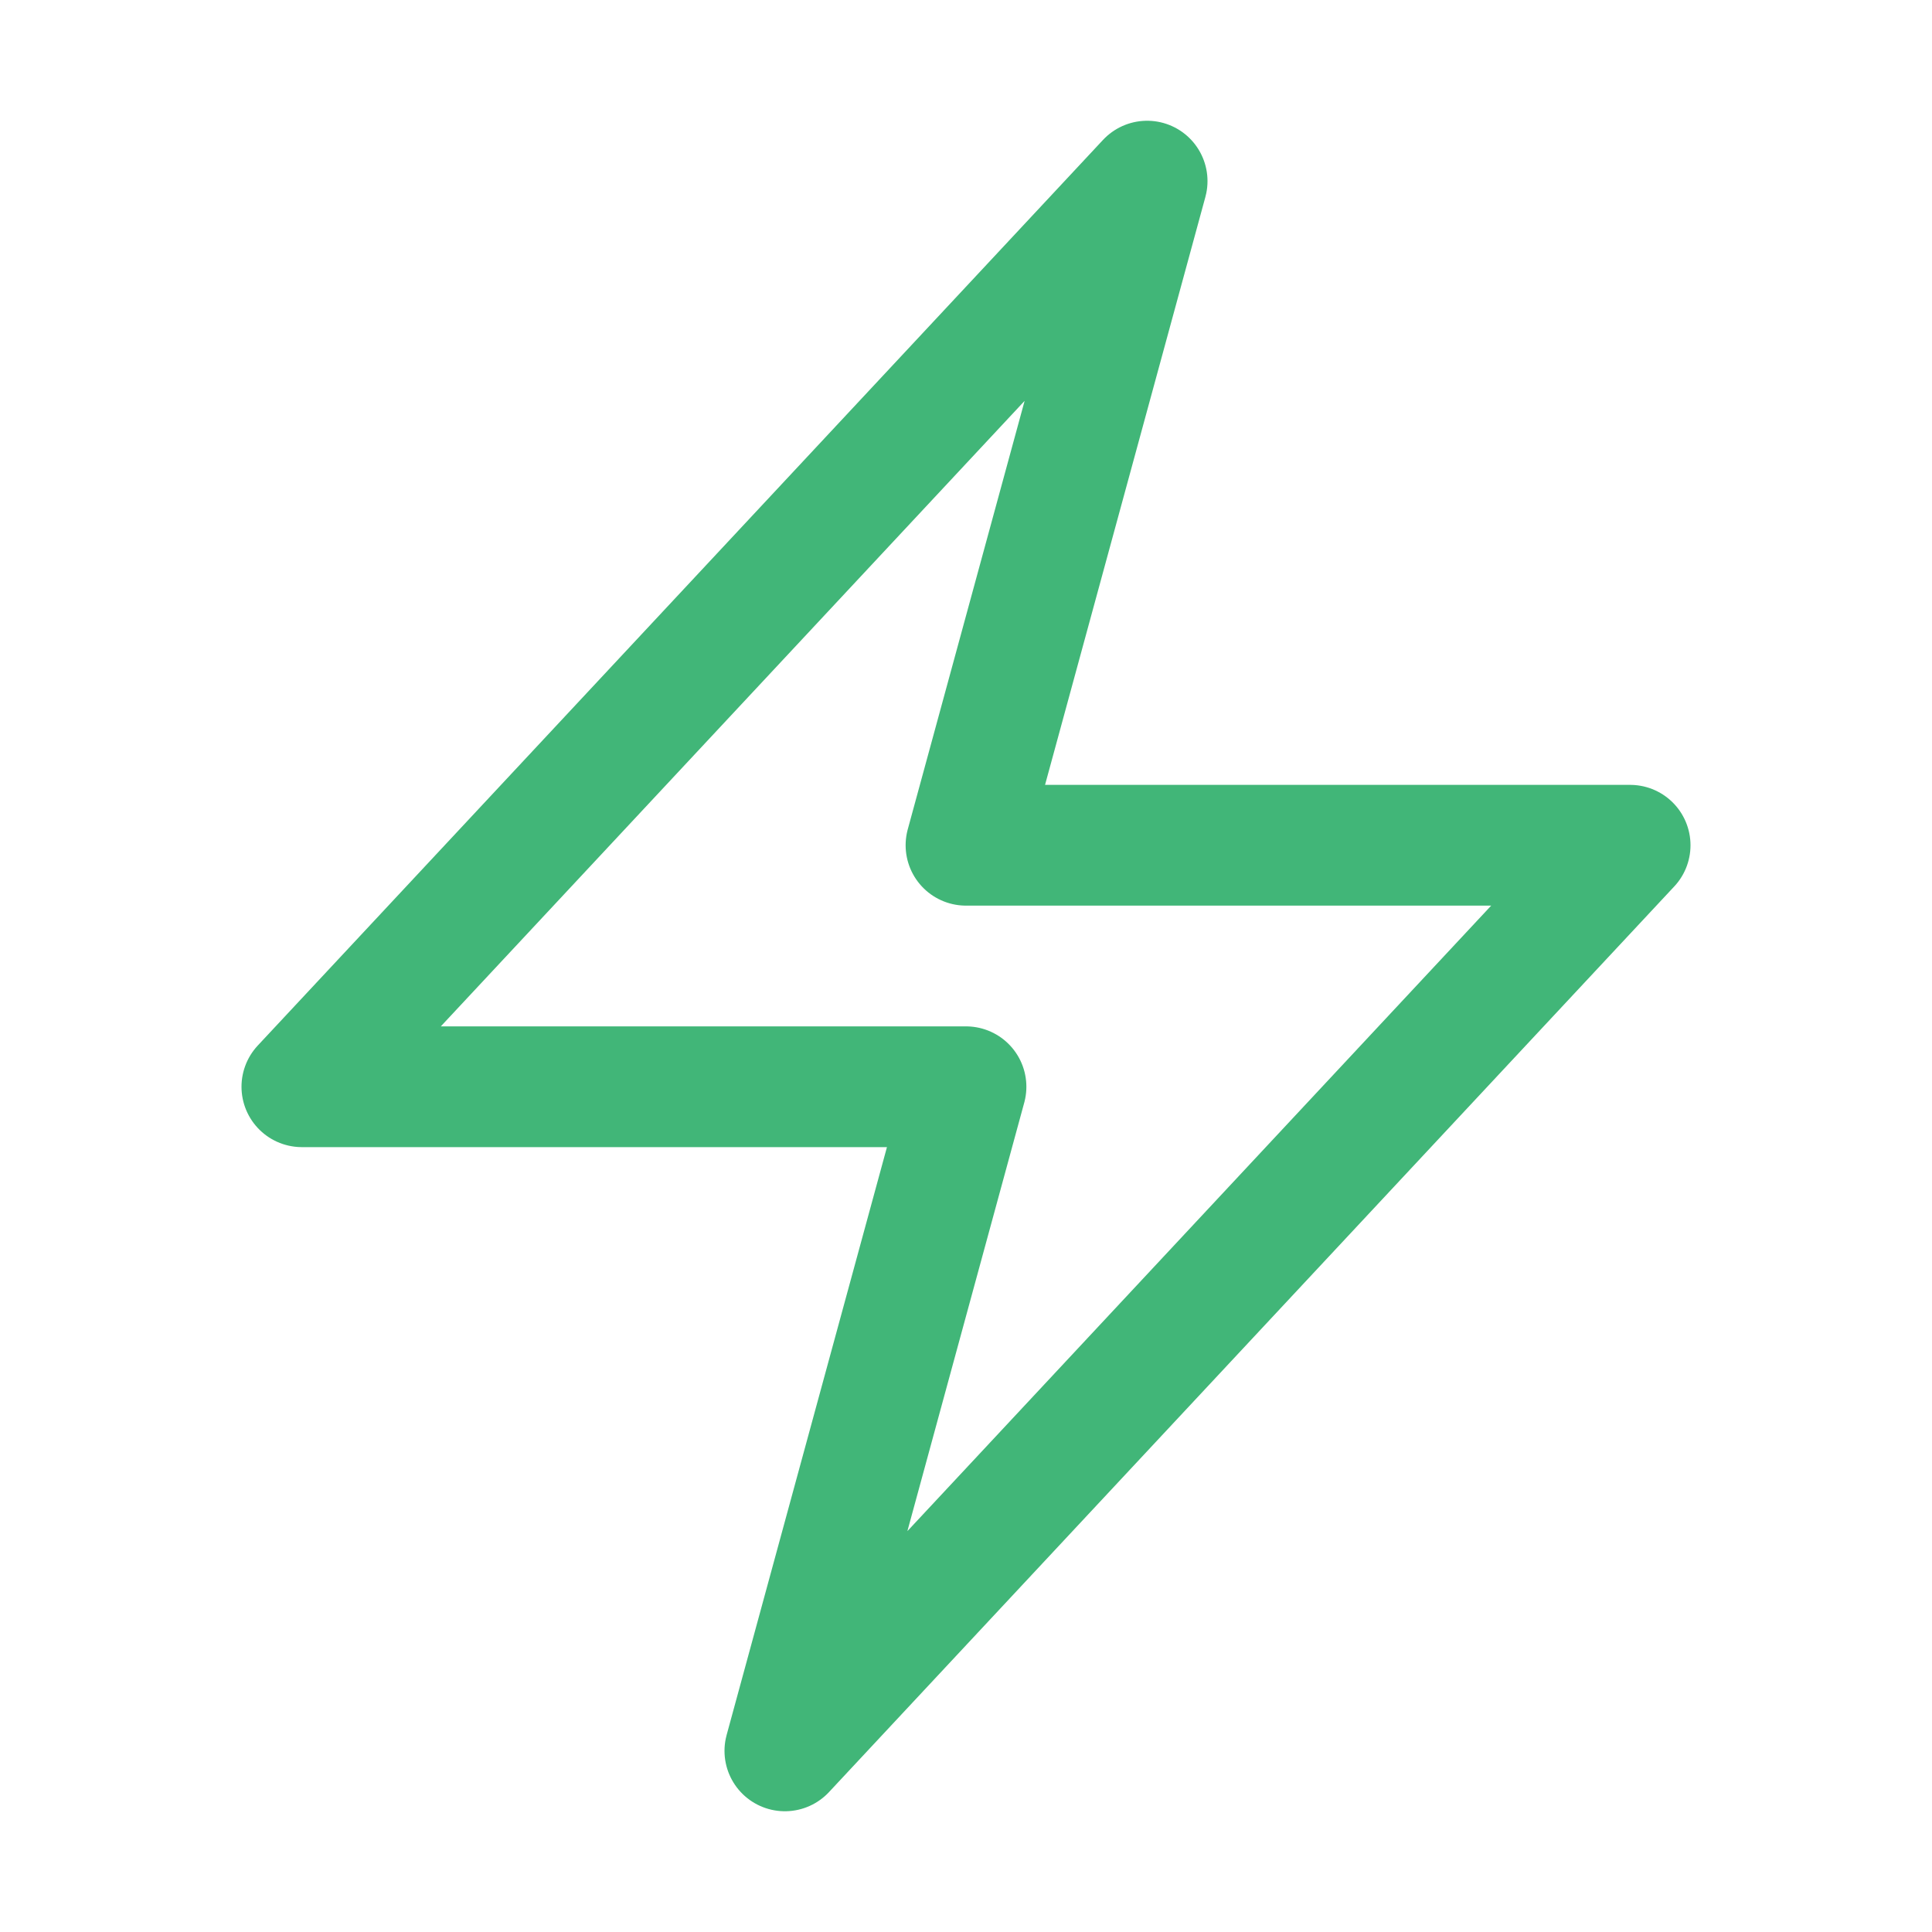
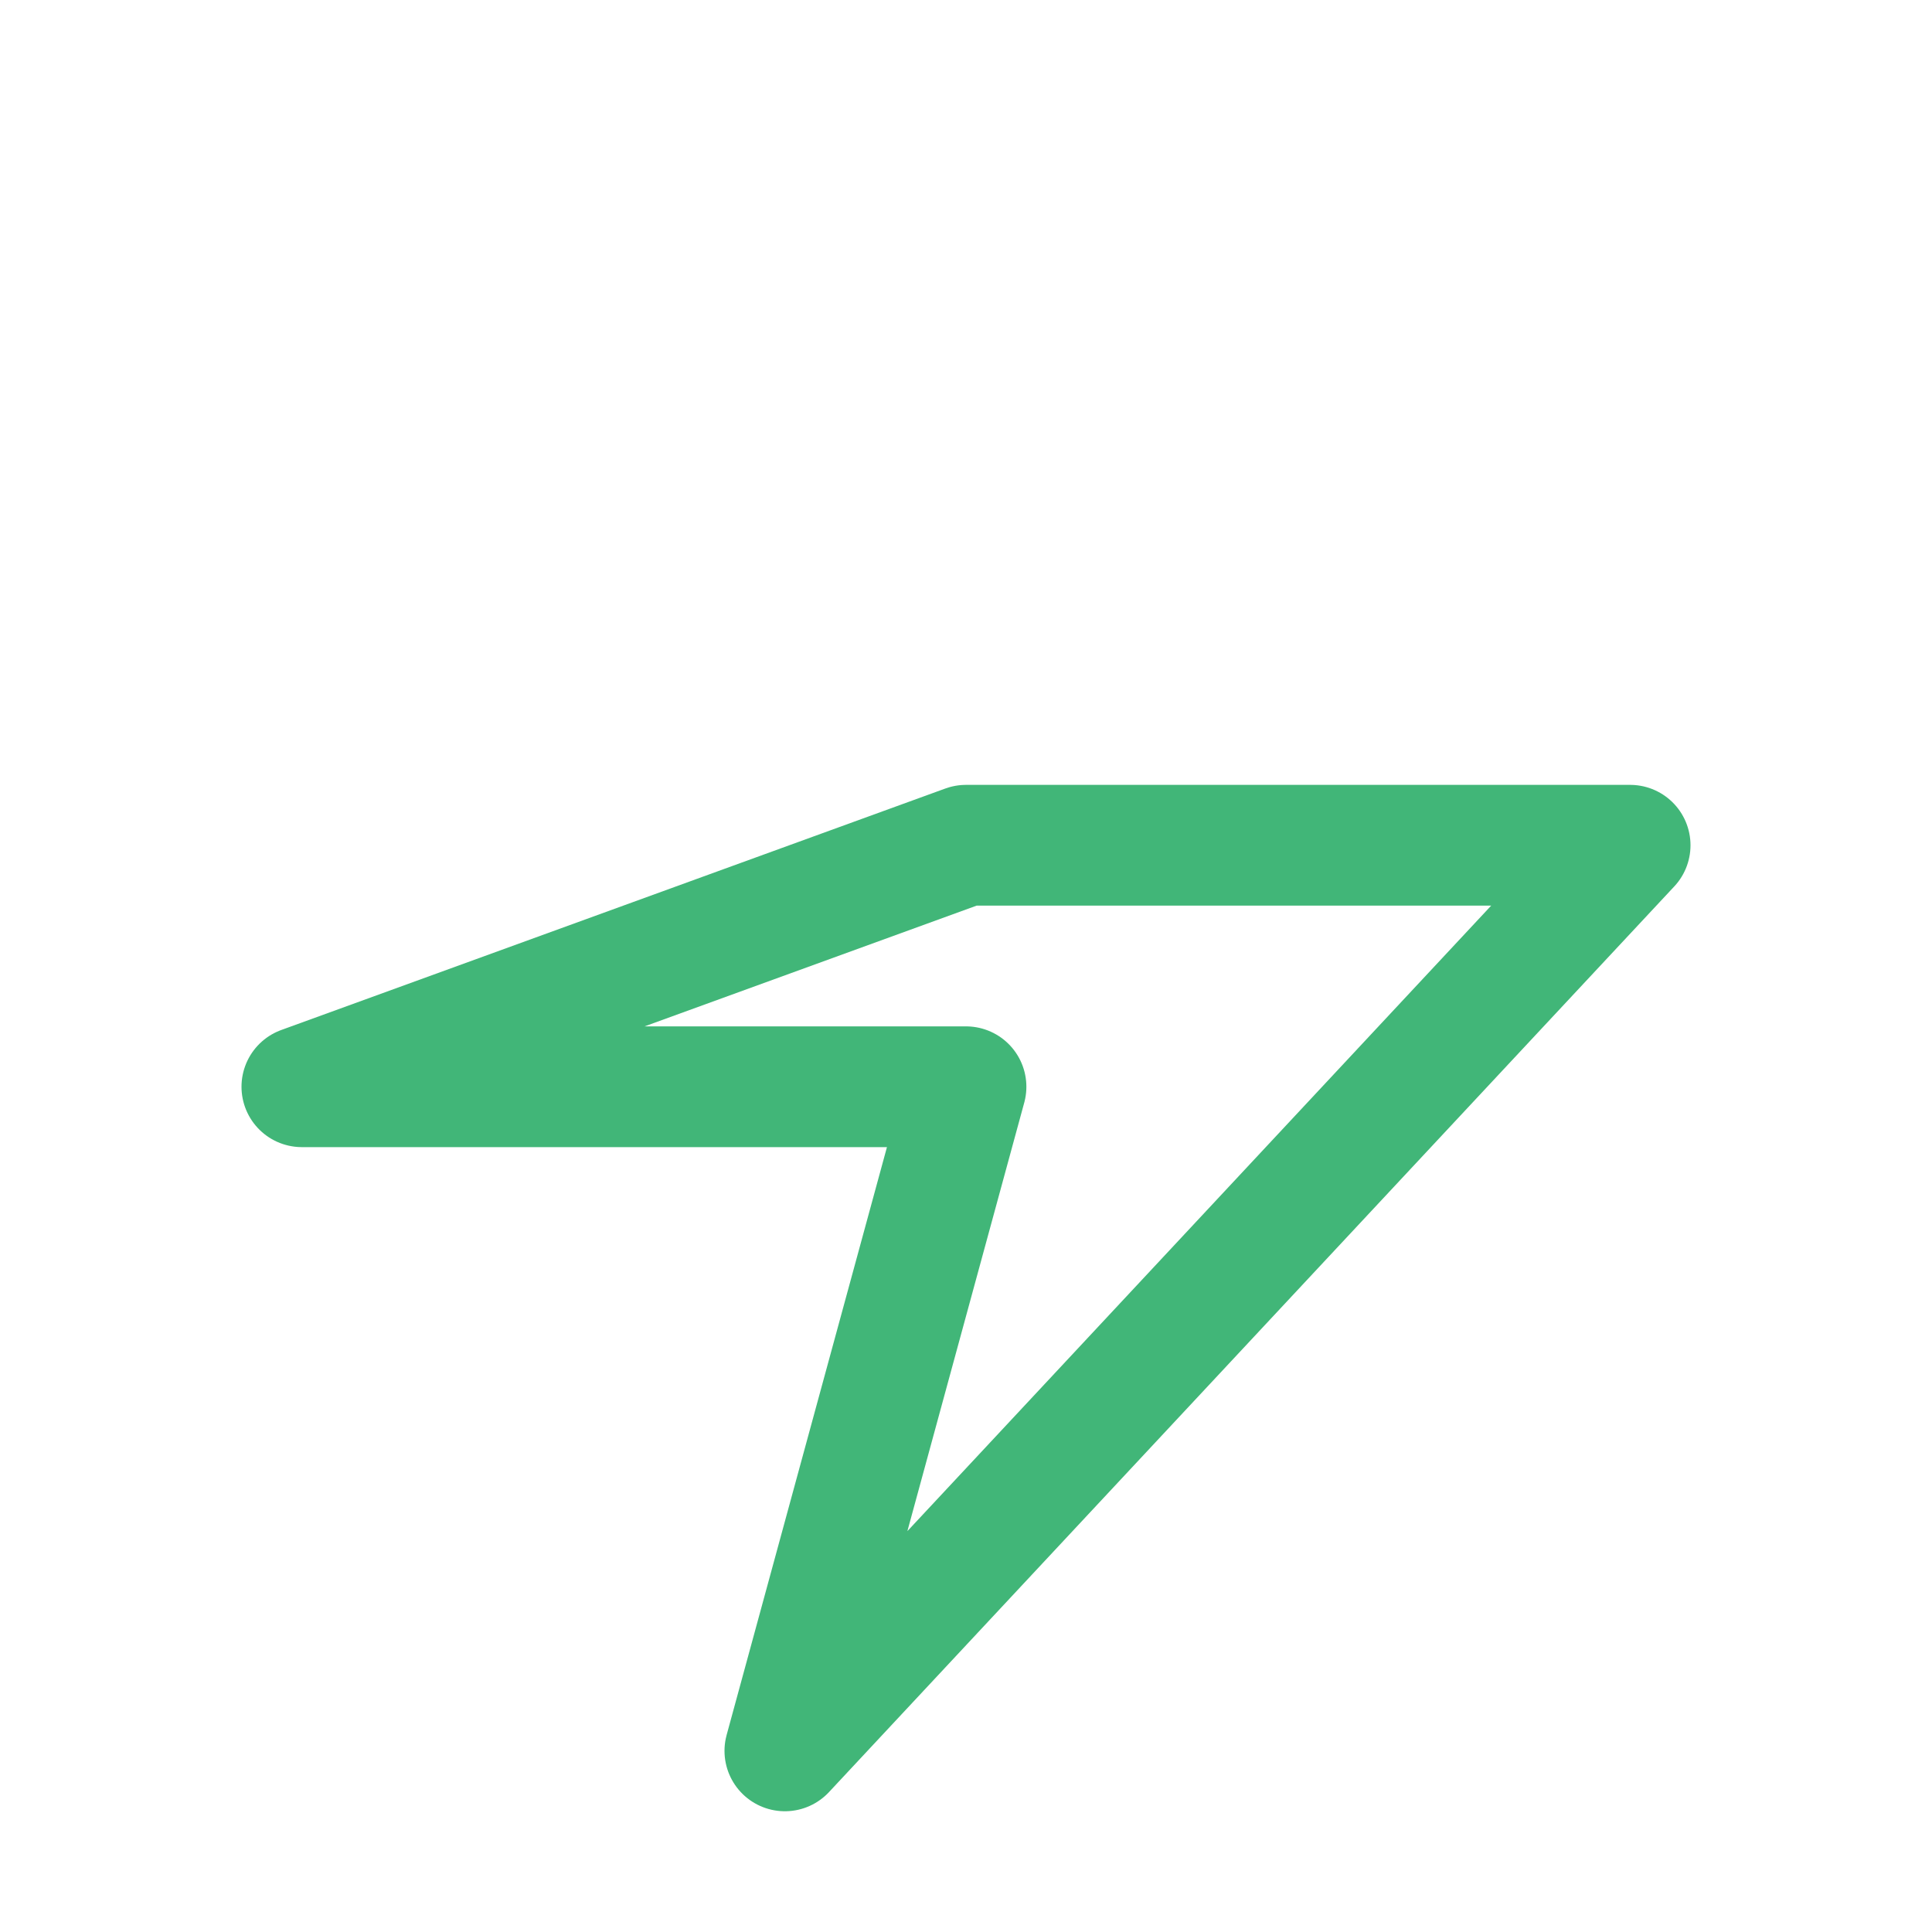
<svg xmlns="http://www.w3.org/2000/svg" viewBox="0 0 40 40" fill="none">
-   <path stroke="#41b678" stroke-linecap="round" stroke-linejoin="round" stroke-width="2.5" d="M6.25 22.5l17.5-18.75L20 17.5h13.75l-17.5 18.75L20 22.5H6.25z" />
+   <path stroke="#41b678" stroke-linecap="round" stroke-linejoin="round" stroke-width="2.5" d="M6.25 22.5L20 17.5h13.75l-17.5 18.75L20 22.5H6.25z" />
</svg>